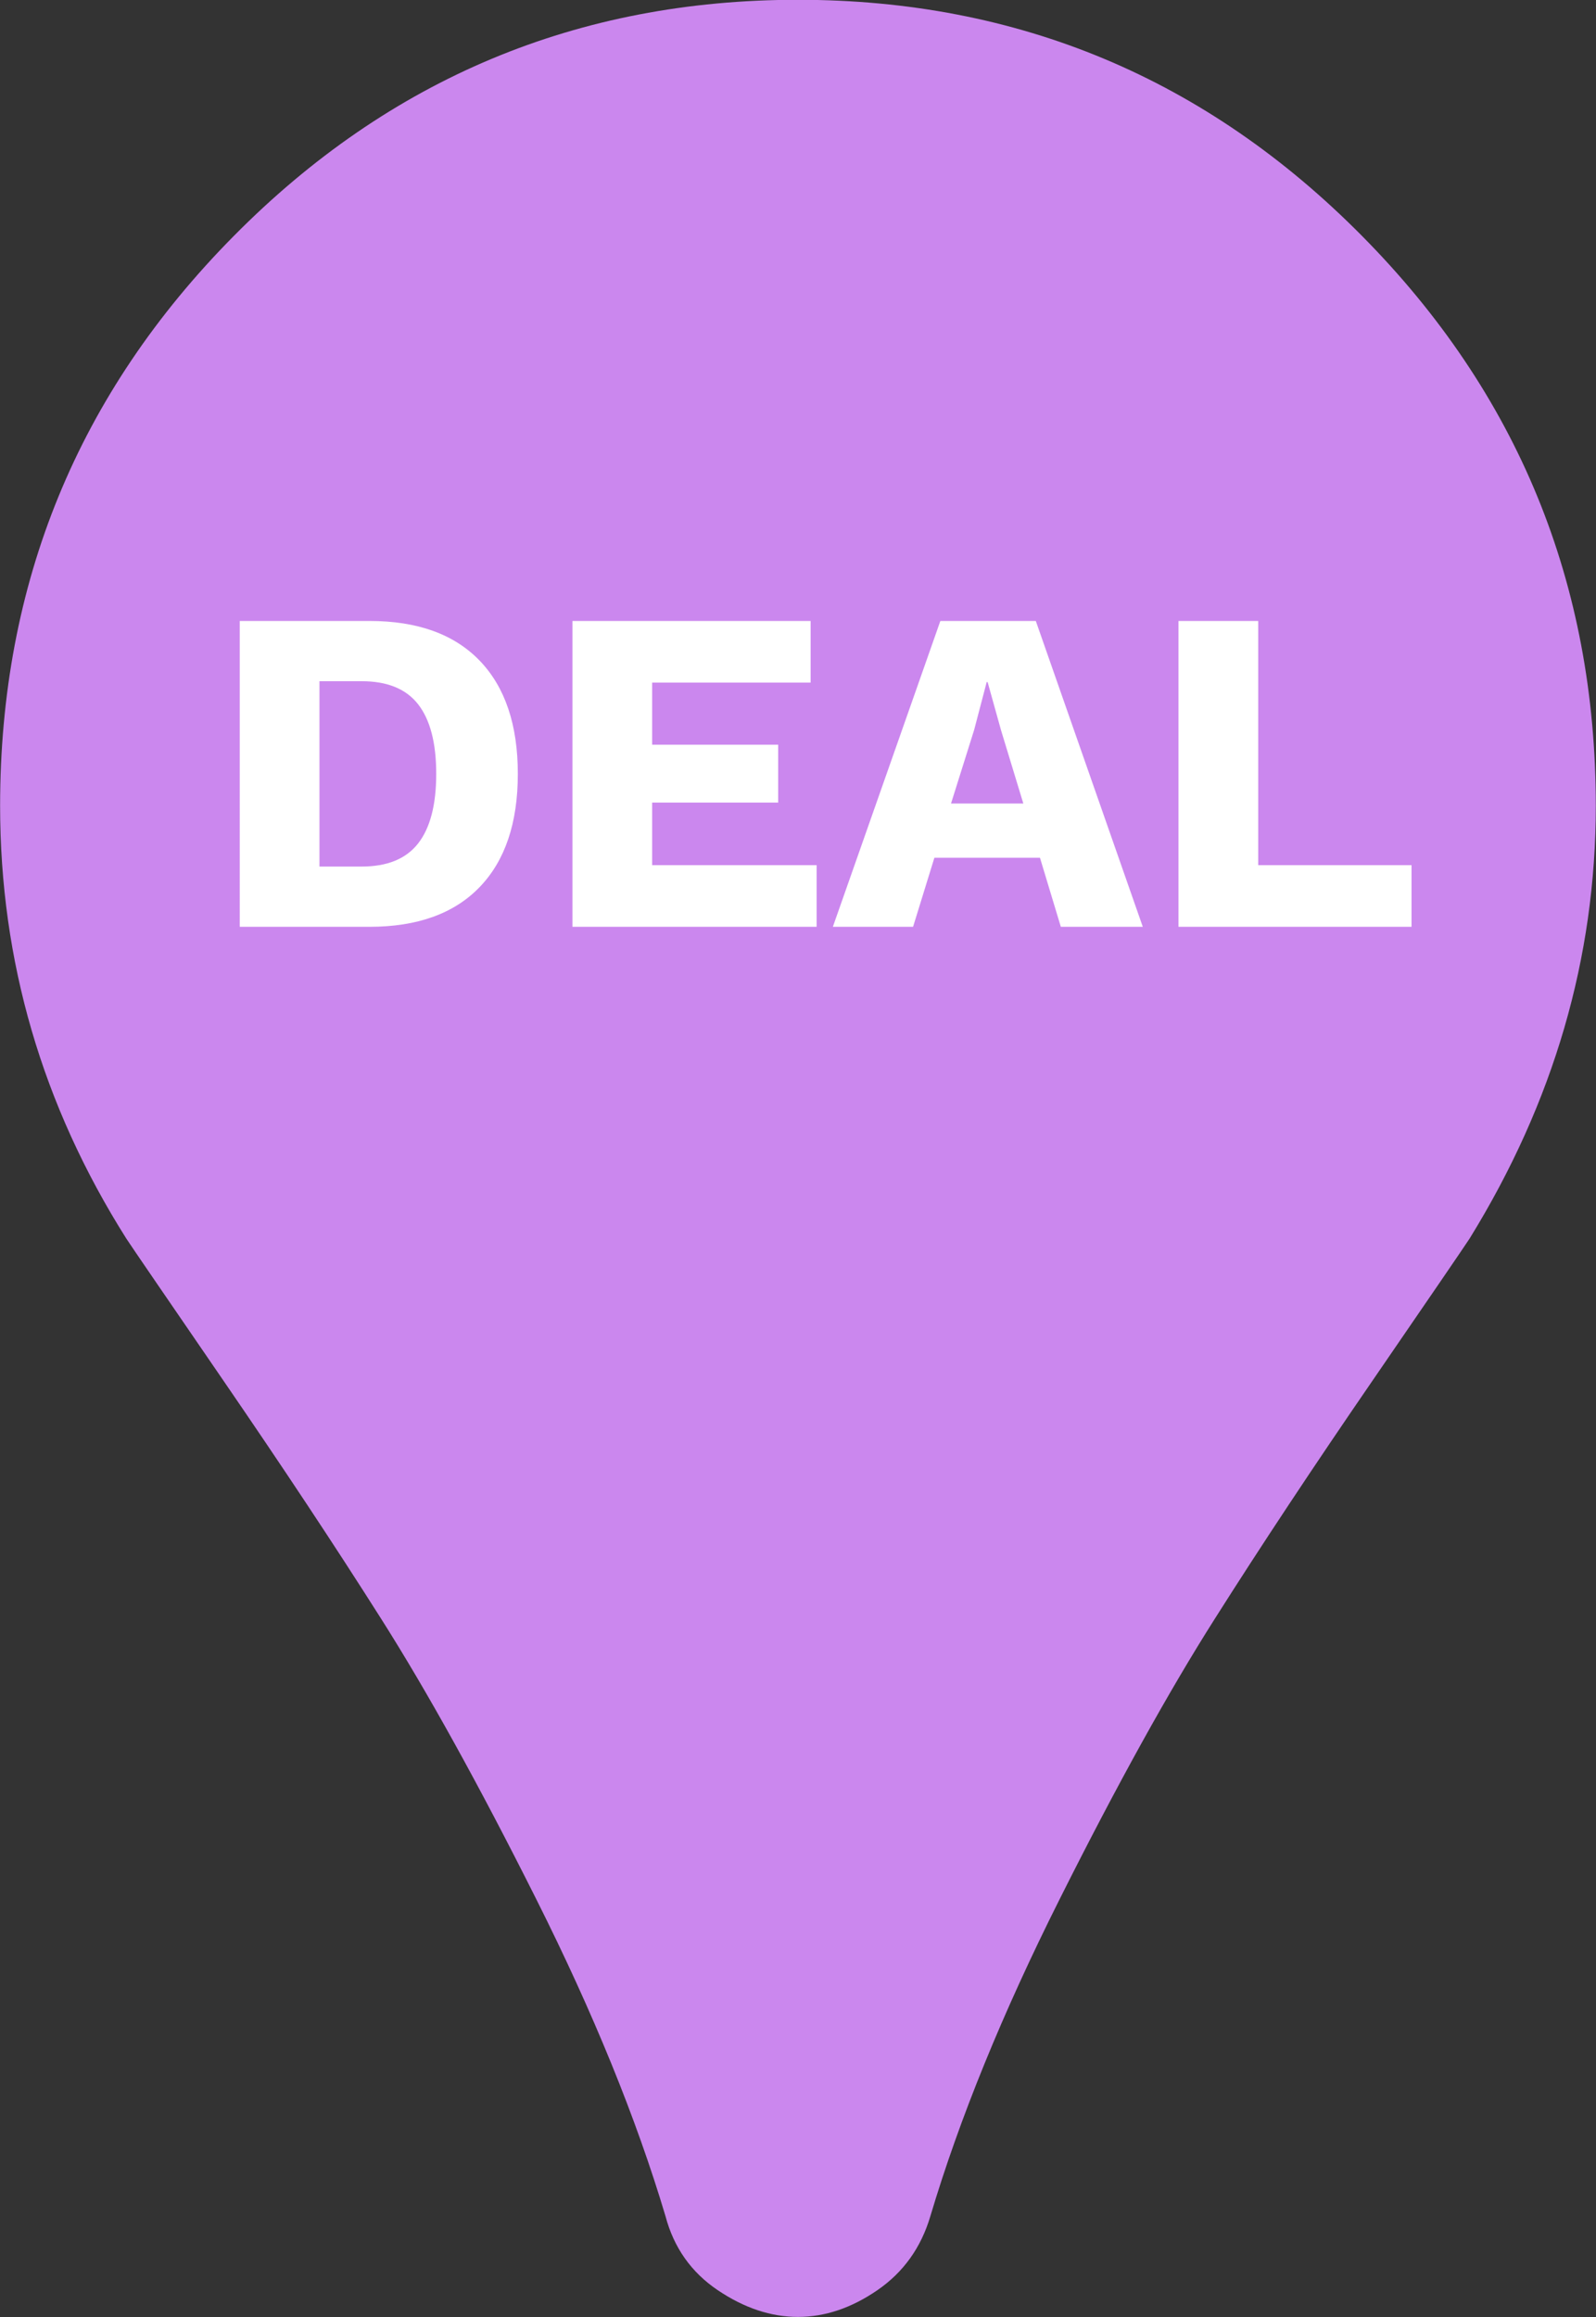
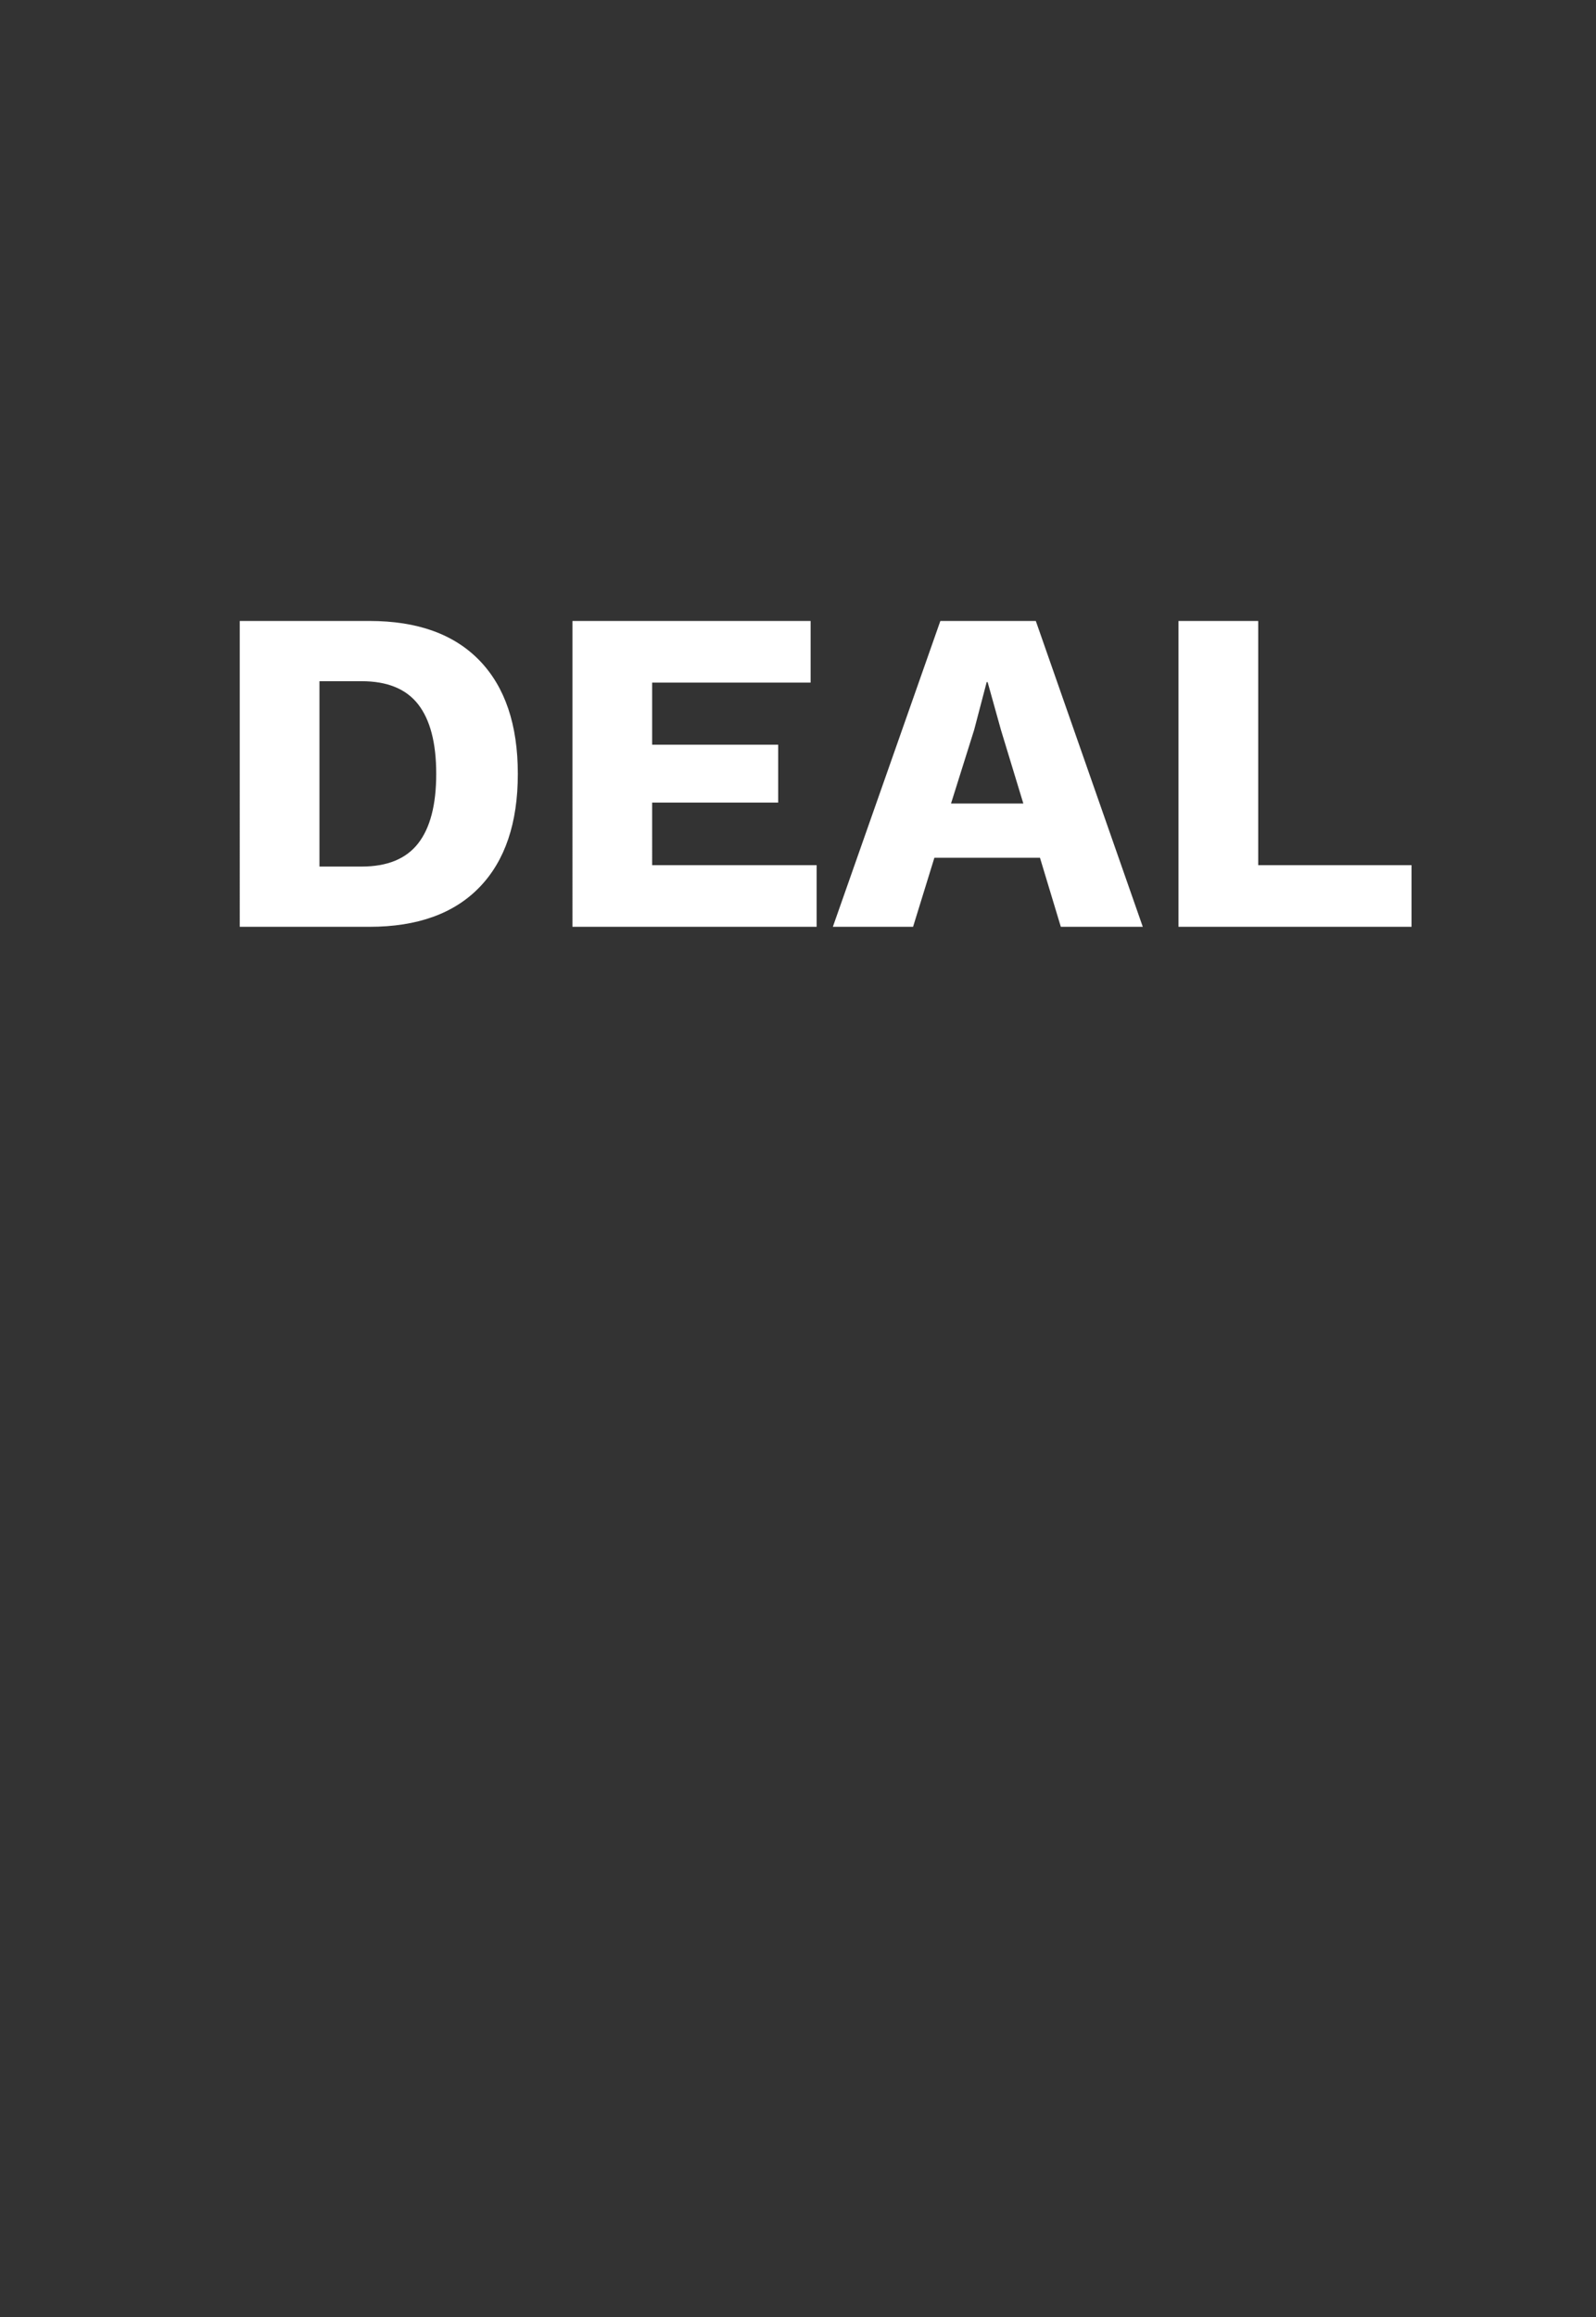
<svg xmlns="http://www.w3.org/2000/svg" version="1.1" x="0px" y="0px" width="31px" height="45px" viewBox="0 0 31 45" style="enable-background:new 0 0 31 45;" xml:space="preserve">
  <rect x="0" y="0" width="31" height="45" fill="#333333" stroke="none" />
  <g id="marker_1_" style="enable-background:new    ;">
    <g id="marker">
      <g>
-         <path style="fill:#CB87EE;" d="M26.455,4.582c-3.026-3.058-6.678-4.586-10.957-4.586c-4.277,0-7.93,1.528-10.956,4.586     c-3.027,3.057-4.54,6.746-4.54,11.067c0,3.016,0.817,5.818,2.452,8.407c0.121,0.184,0.752,1.105,1.892,2.767     c1.14,1.661,2.159,3.199,3.057,4.616c0.898,1.416,1.902,3.23,3.011,5.442c1.11,2.211,1.947,4.265,2.512,6.16     c0.162,0.611,0.5,1.09,1.014,1.437c0.515,0.347,1.034,0.52,1.559,0.52c0.525,0,1.04-0.173,1.544-0.52     c0.504-0.347,0.847-0.825,1.028-1.437c0.565-1.896,1.403-3.949,2.513-6.16c1.109-2.212,2.113-4.026,3.012-5.442     c0.897-1.417,1.916-2.955,3.057-4.616c1.14-1.661,1.77-2.583,1.891-2.767c1.635-2.649,2.452-5.453,2.452-8.407     C30.995,11.328,29.482,7.639,26.455,4.582z" />
-       </g>
+         </g>
    </g>
  </g>
  <g id="DEAL_1_" style="enable-background:new    ;">
    <g id="DEAL">
      <g>
        <path style="fill-rule:evenodd;clip-rule:evenodd;fill:#FFFFFF;" d="M7.177,12.06h-2.52V18h2.52c0.93,0,1.643-0.257,2.138-0.77     s0.743-1.246,0.743-2.2s-0.248-1.688-0.743-2.201C8.819,12.316,8.107,12.06,7.177,12.06z M8.122,16.38     c-0.234,0.3-0.6,0.45-1.098,0.45H6.205v-3.6h0.819c0.498,0,0.864,0.149,1.098,0.449c0.234,0.301,0.351,0.75,0.351,1.351     C8.473,15.63,8.356,16.08,8.122,16.38z M12.667,15.588h2.448v-1.125h-2.448v-1.206h3.078V12.06h-4.626V18h4.743v-1.197h-3.195     V15.588z M18.265,12.06L16.177,18h1.558l0.414-1.341h2.051L20.605,18h1.592l-2.078-5.94H18.265z M18.472,15.606l0.45-1.432     l0.243-0.927h0.018l0.261,0.936l0.433,1.423H18.472z M24.439,16.803V12.06h-1.549V18h4.527v-1.197H24.439z" />
      </g>
    </g>
  </g>
</svg>